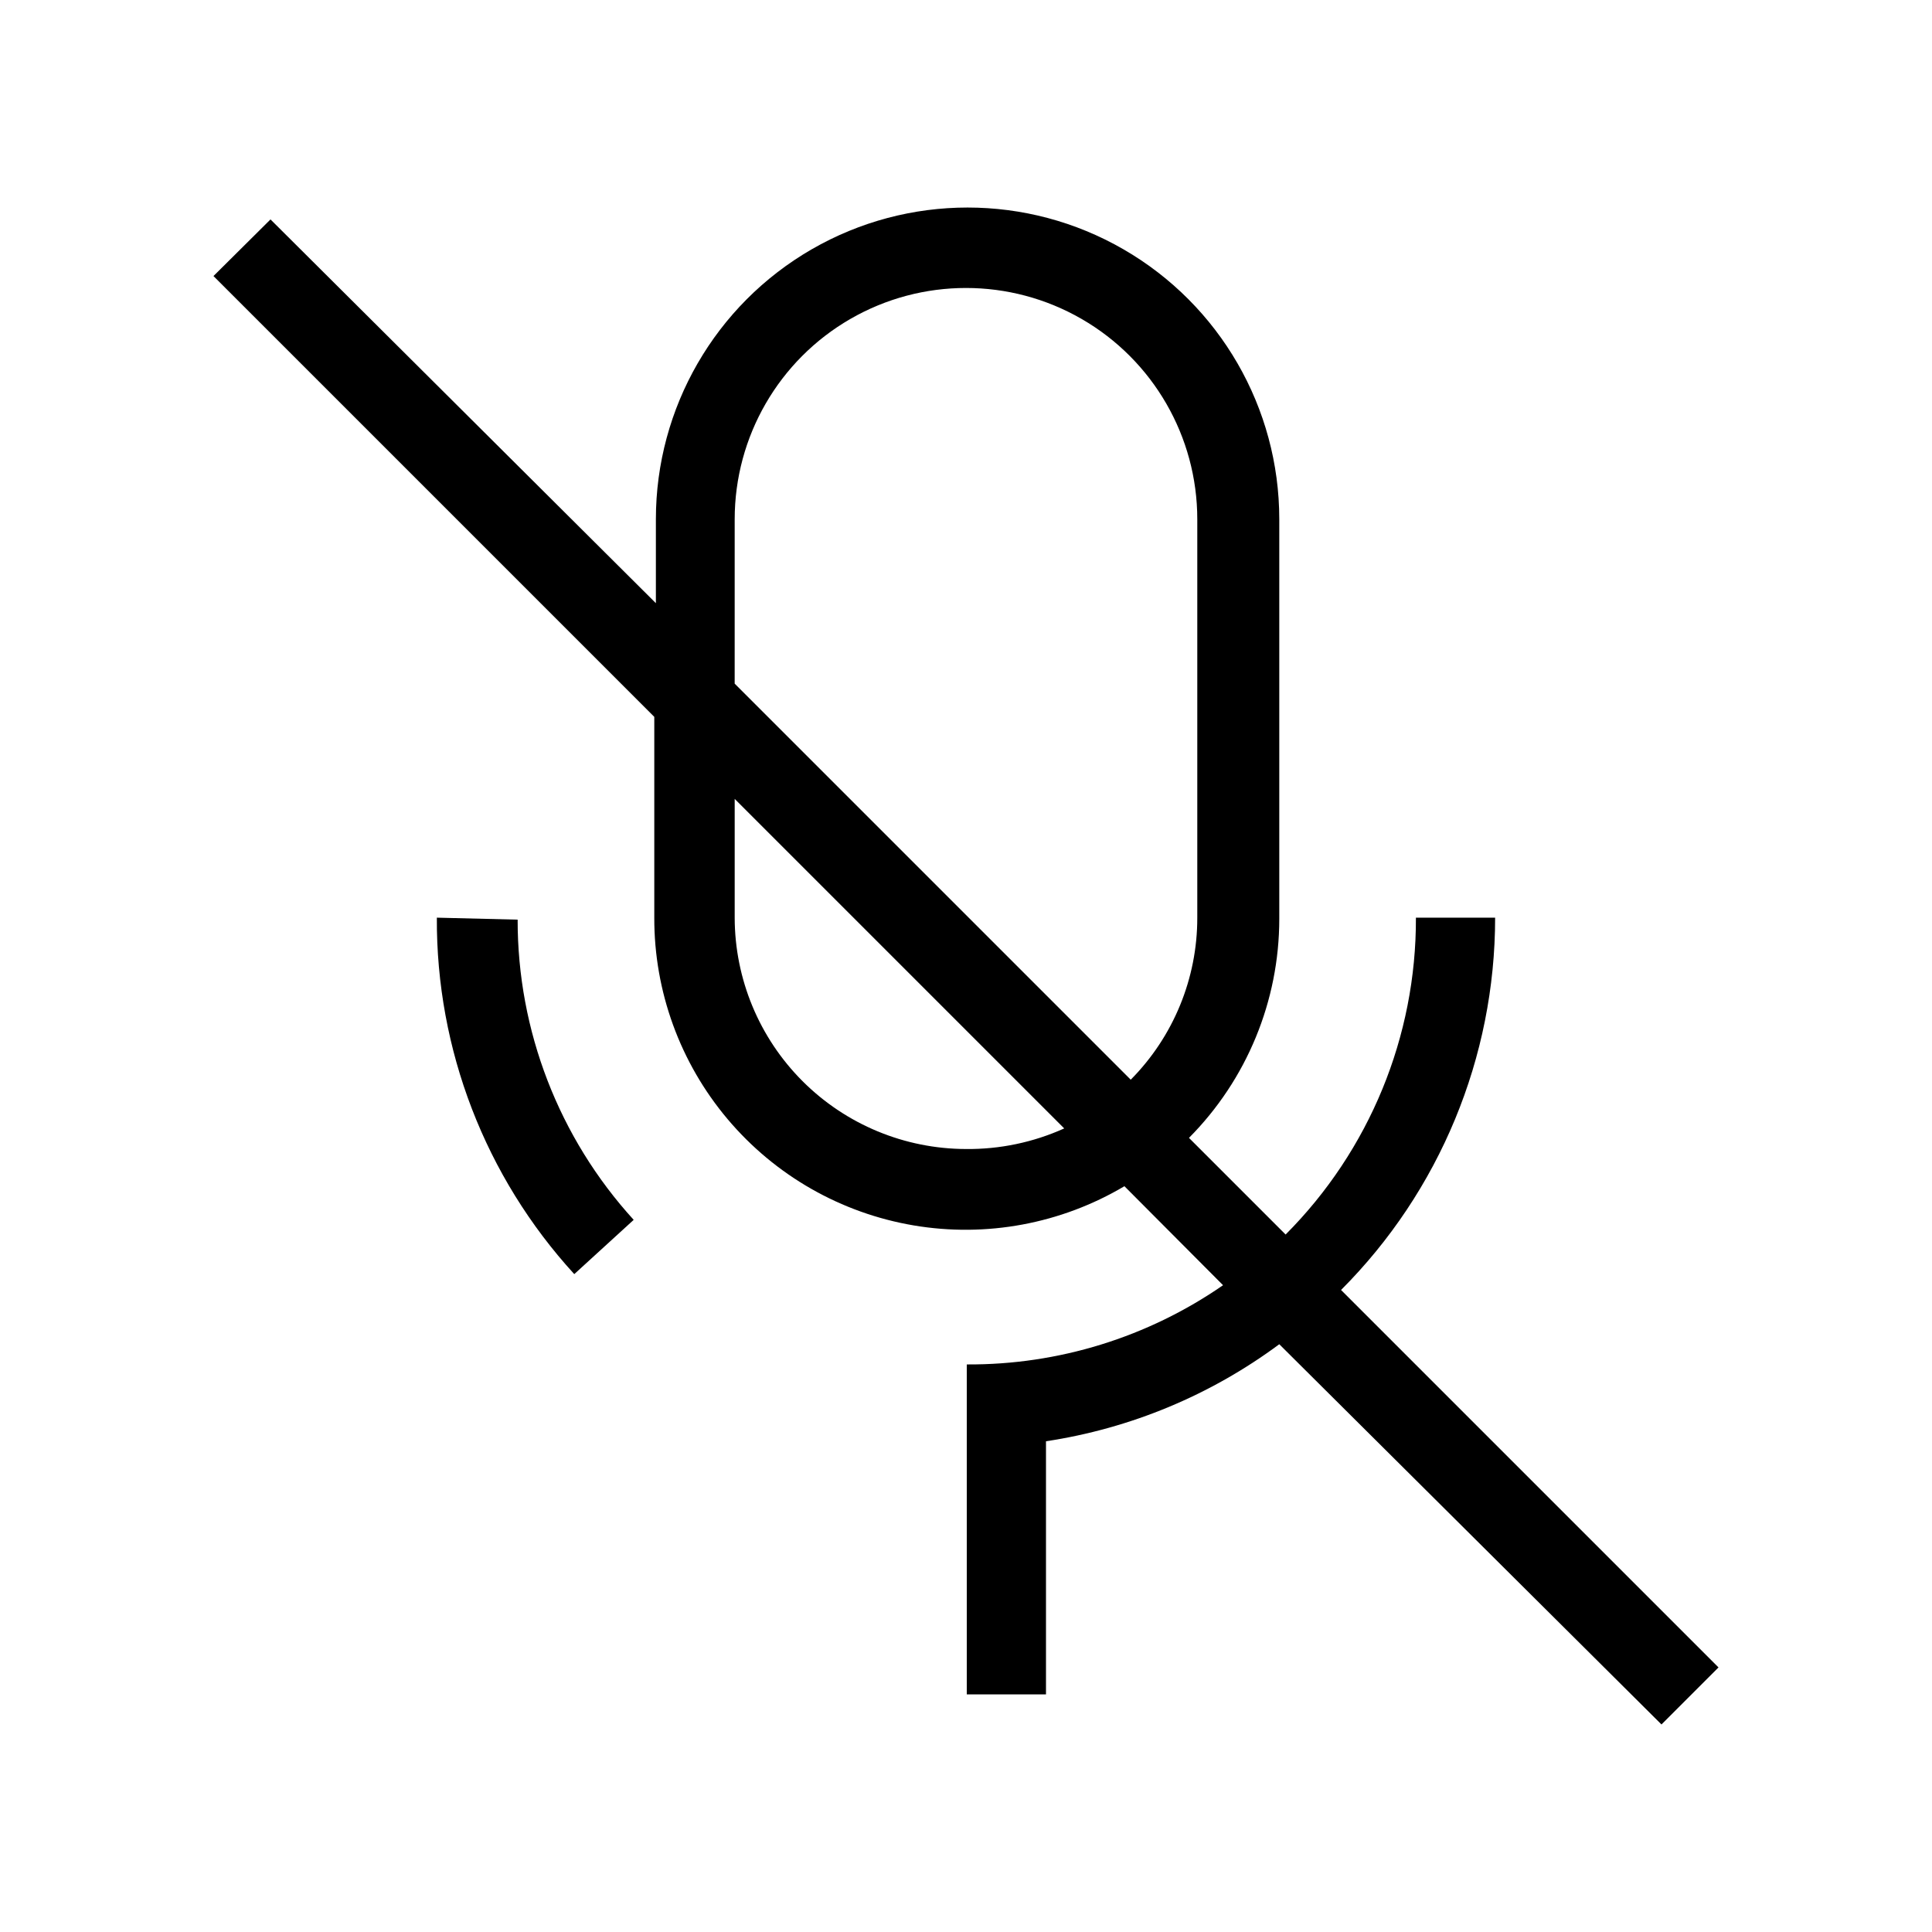
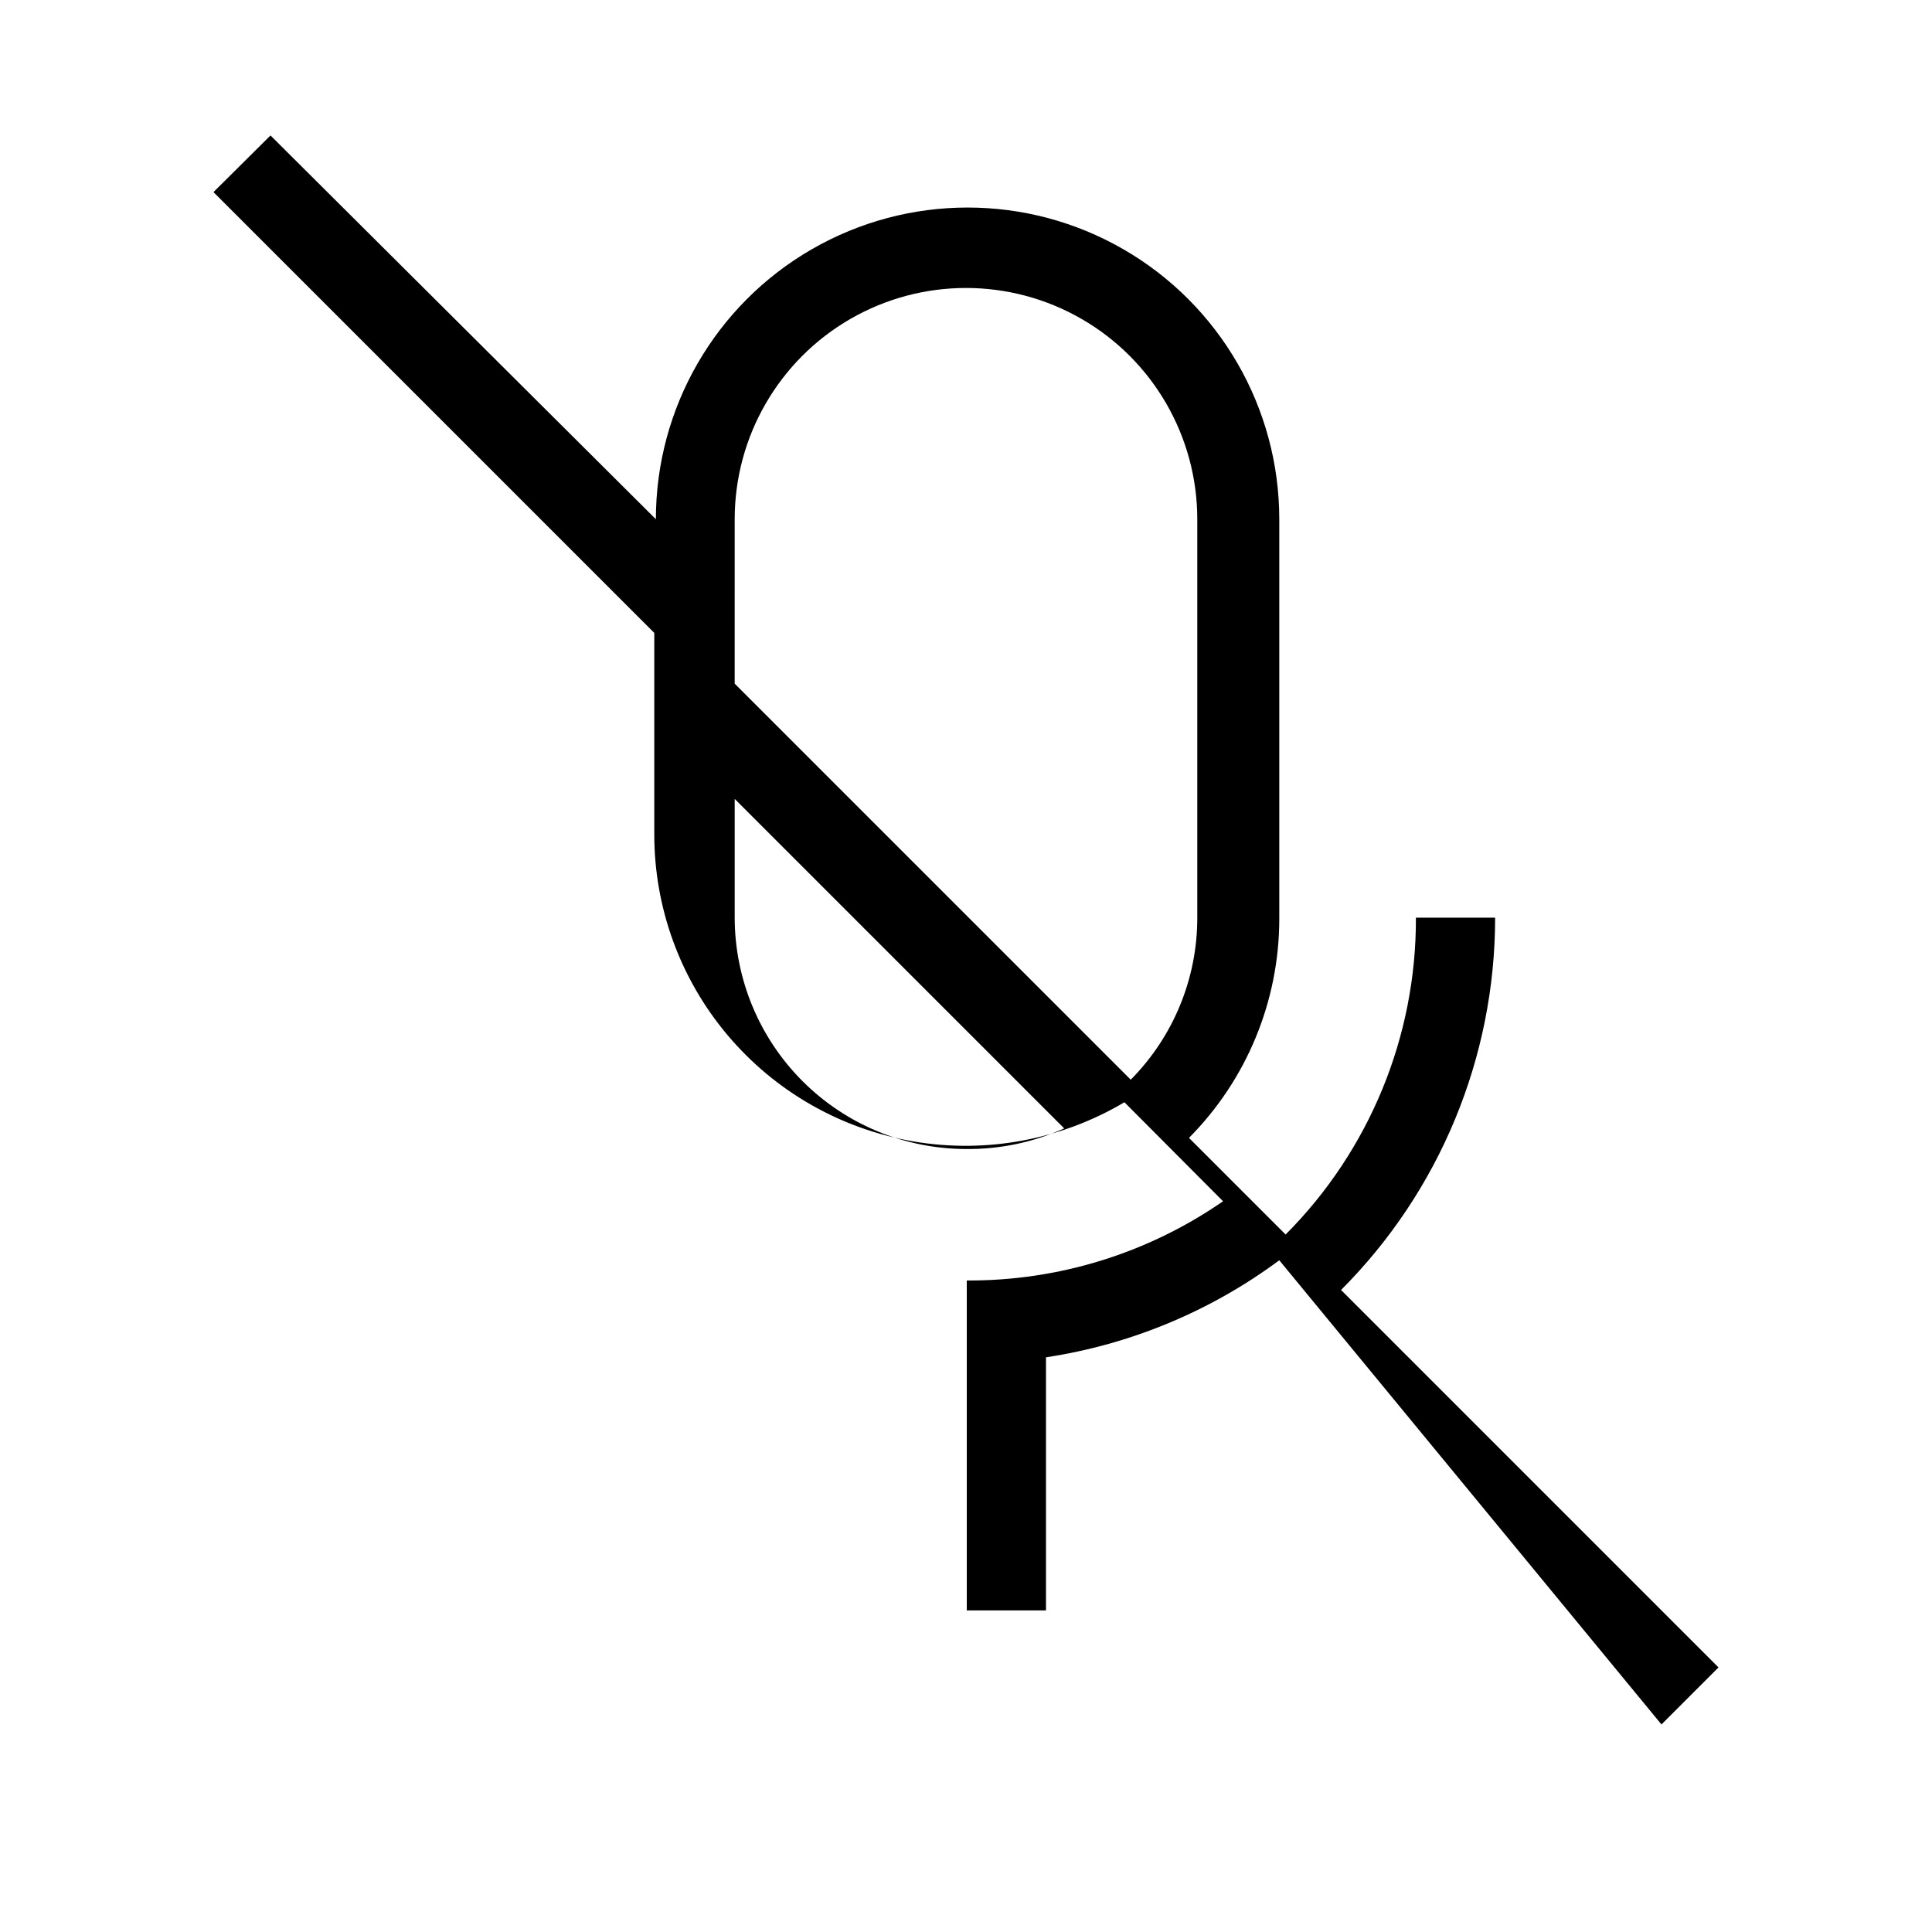
<svg xmlns="http://www.w3.org/2000/svg" fill="#000000" width="800px" height="800px" version="1.1" viewBox="144 144 512 512">
  <g>
-     <path d="m259.77 387.19c-0.184 34.953 12.824 68.684 36.418 94.465l15.742-14.379h0.004c-19.824-21.75-30.793-50.129-30.754-79.559z" />
-     <path d="m584.31 601 15.113-15.113-100.03-100.03c26.148-26.176 40.832-61.664 40.832-98.664h-20.992c0.117 31.469-12.312 61.688-34.531 83.969l-25.609-25.609h-0.004c15.324-15.43 23.93-36.293 23.934-58.043v-105.91c0-29.512-15.746-56.781-41.305-71.535-25.555-14.754-57.043-14.754-82.602 0-25.559 14.754-41.301 42.023-41.301 71.535v22.25l-102.13-101.7-15.113 15.008 116.82 116.82v53.215c-0.051 19.531 6.832 38.449 19.422 53.383 12.586 14.934 30.062 24.914 49.32 28.172 19.258 3.258 39.047-0.426 55.848-10.391l26.137 26.238-0.004 0.004c-19.941 13.805-43.652 21.133-67.91 20.992v87.434h20.992v-67.074c22.402-3.387 43.629-12.215 61.824-25.715zm-245.61-319.39c0-21.898 11.684-42.133 30.648-53.082 18.965-10.949 42.328-10.949 61.297 0 18.965 10.949 30.648 31.184 30.648 53.082v105.59c0.02 16.078-6.32 31.512-17.637 42.93l-104.96-104.96zm61.297 166.89c-16.25-0.027-31.824-6.492-43.312-17.98-11.492-11.492-17.957-27.066-17.984-43.316v-31.488l87.328 87.328h-0.004c-8.176 3.688-17.059 5.551-26.027 5.457z" />
+     <path d="m584.31 601 15.113-15.113-100.03-100.03c26.148-26.176 40.832-61.664 40.832-98.664h-20.992c0.117 31.469-12.312 61.688-34.531 83.969l-25.609-25.609h-0.004c15.324-15.43 23.93-36.293 23.934-58.043v-105.91c0-29.512-15.746-56.781-41.305-71.535-25.555-14.754-57.043-14.754-82.602 0-25.559 14.754-41.301 42.023-41.301 71.535l-102.13-101.7-15.113 15.008 116.82 116.82v53.215c-0.051 19.531 6.832 38.449 19.422 53.383 12.586 14.934 30.062 24.914 49.32 28.172 19.258 3.258 39.047-0.426 55.848-10.391l26.137 26.238-0.004 0.004c-19.941 13.805-43.652 21.133-67.91 20.992v87.434h20.992v-67.074c22.402-3.387 43.629-12.215 61.824-25.715zm-245.61-319.39c0-21.898 11.684-42.133 30.648-53.082 18.965-10.949 42.328-10.949 61.297 0 18.965 10.949 30.648 31.184 30.648 53.082v105.59c0.02 16.078-6.32 31.512-17.637 42.93l-104.96-104.96zm61.297 166.89c-16.25-0.027-31.824-6.492-43.312-17.98-11.492-11.492-17.957-27.066-17.984-43.316v-31.488l87.328 87.328h-0.004c-8.176 3.688-17.059 5.551-26.027 5.457z" />
  </g>
</svg>